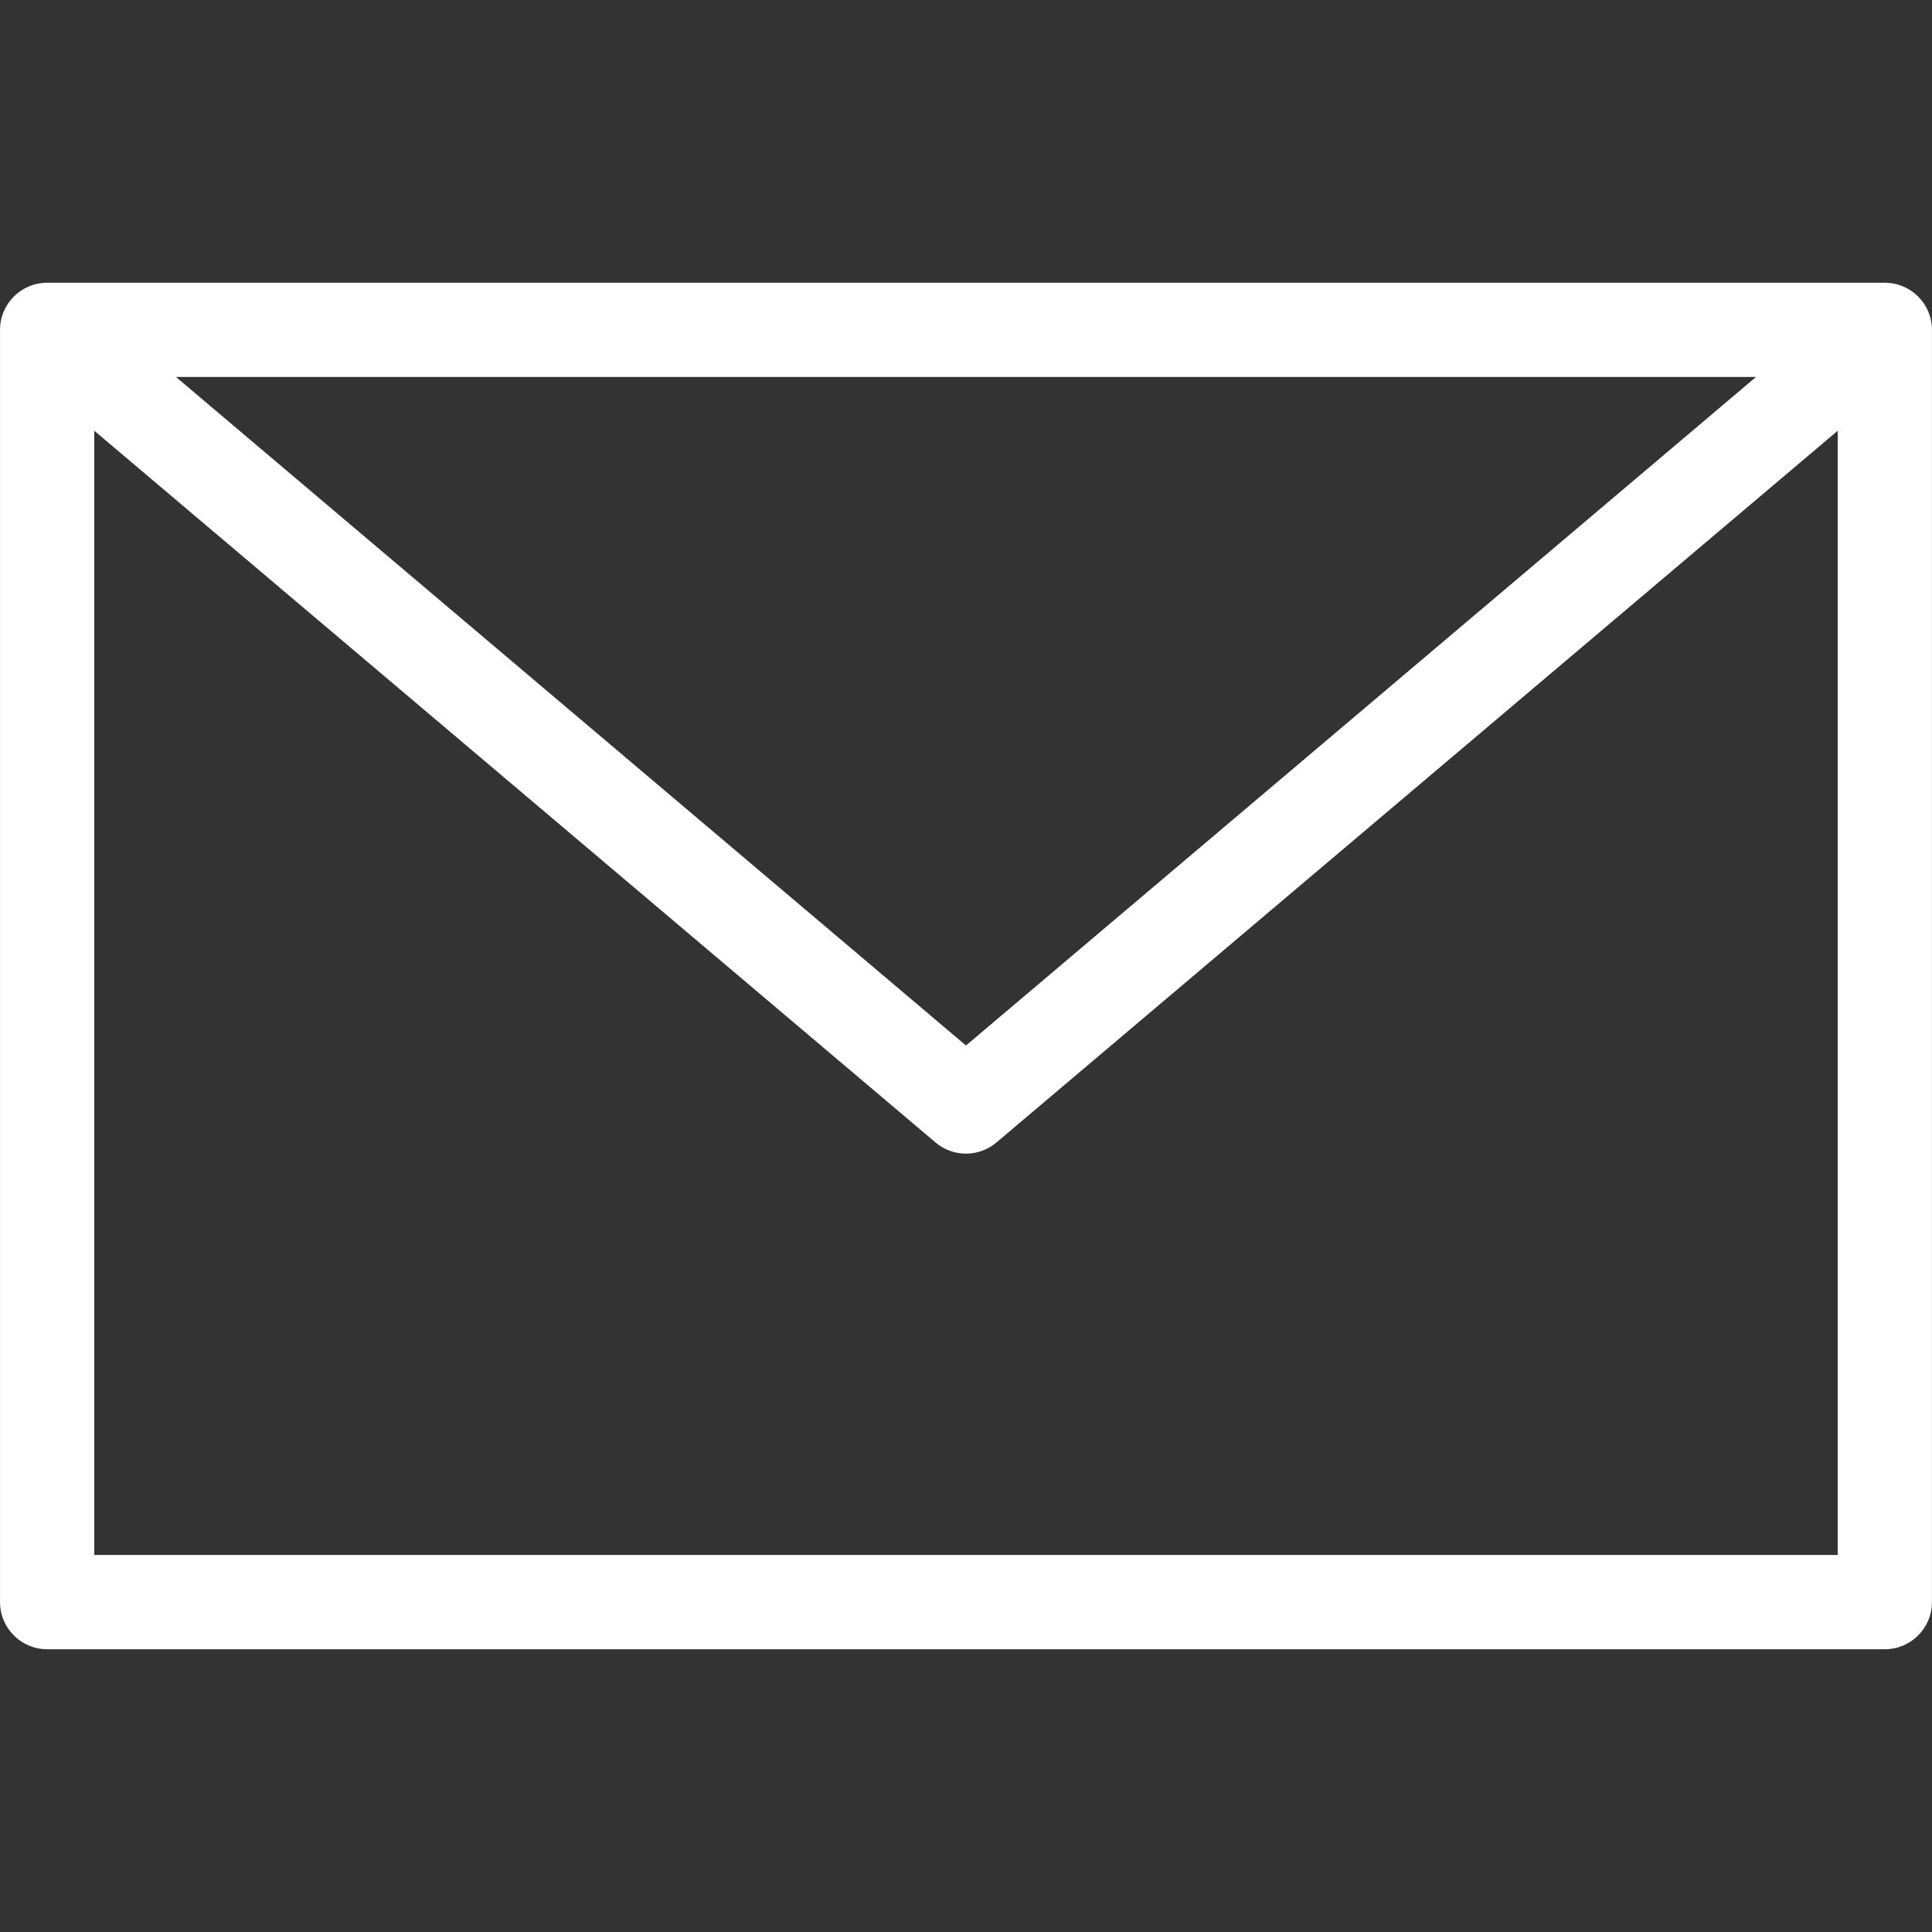
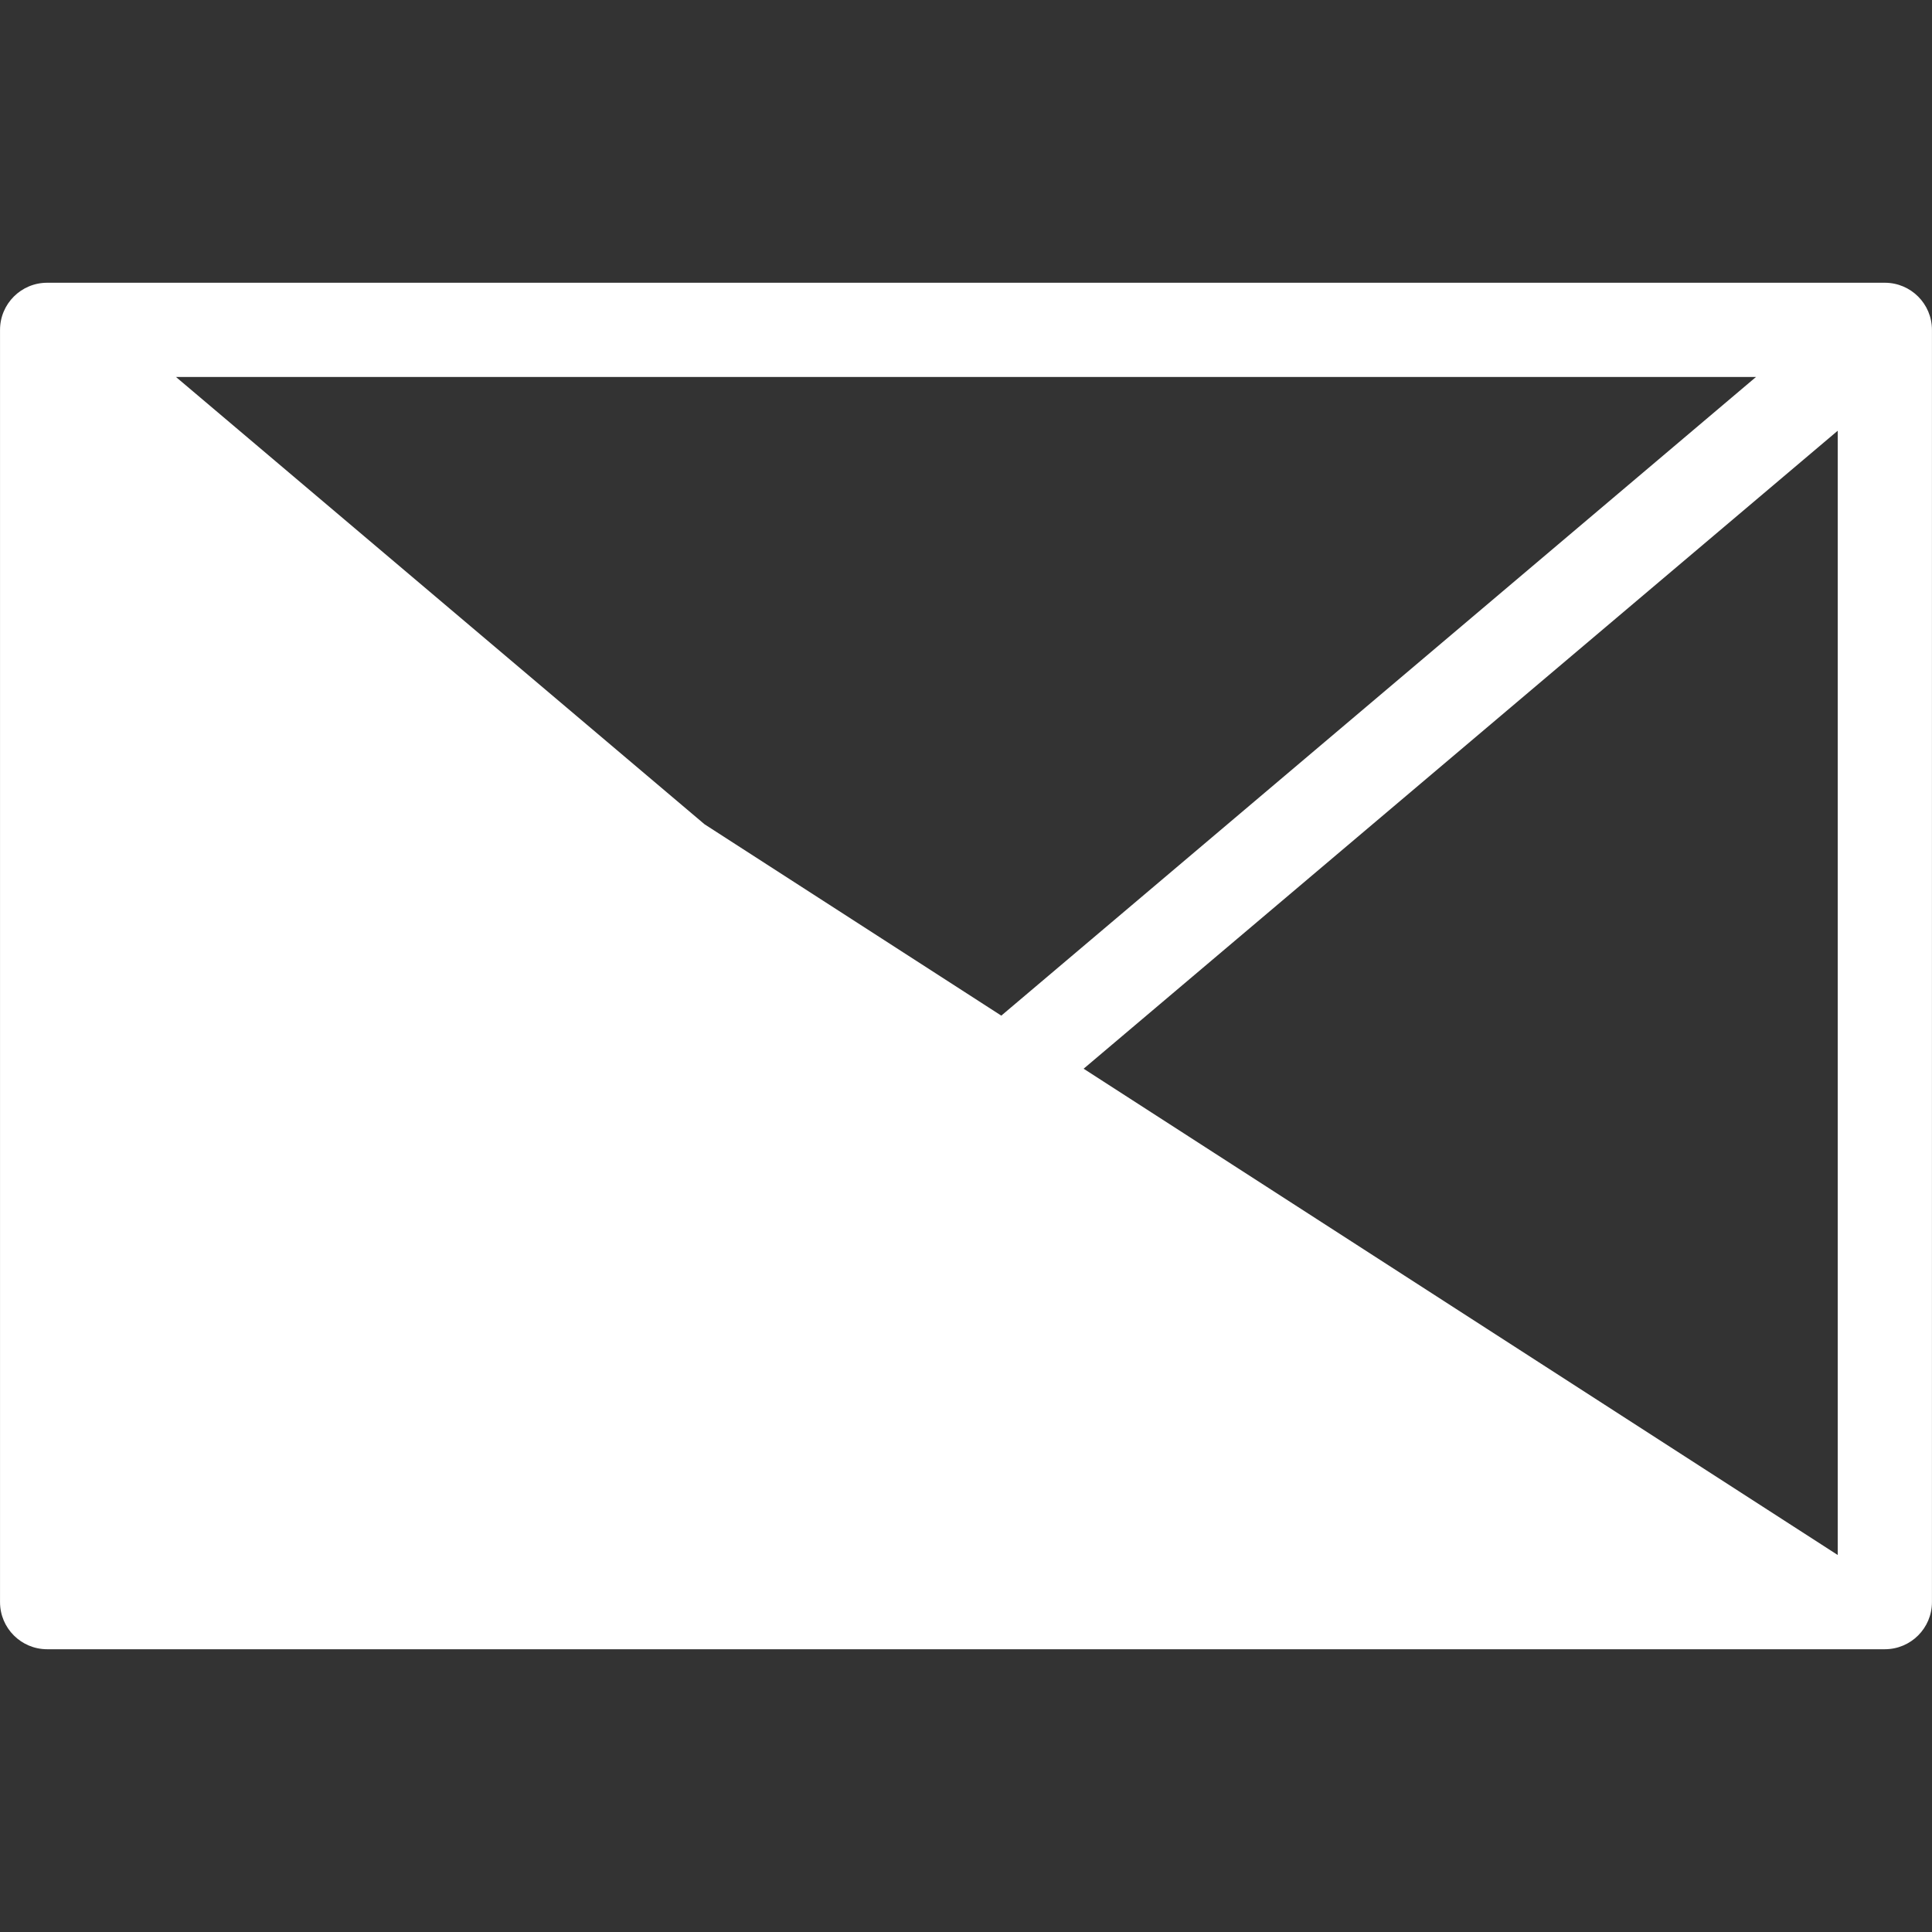
<svg xmlns="http://www.w3.org/2000/svg" version="1.1" width="1024" height="1024" viewBox="0 0 1024 1024">
  <rect x="0" y="0" width="1024" height="1024" fill="#333333" stroke="none" />
  <title />
-   <path fill="#FFF" d="M24.989 149.864c-13.792 0.002-24.973 11.183-24.975 24.975v674.316c0.002 13.792 11.183 24.973 24.975 24.975h974.012c13.792-0.002 24.973-11.183 24.975-24.975v-674.316c-0.002-13.792-11.183-24.973-24.975-24.975zM93.279 199.814h837.432l-418.716 354.328zM49.964 228.299l446.032 377.352c4.3 3.607 9.894 5.797 15.999 5.797s11.699-2.19 16.038-5.829l-0.038 0.032 446.032-377.352v595.882h-924.063z" />
+   <path fill="#FFF" d="M24.989 149.864c-13.792 0.002-24.973 11.183-24.975 24.975v674.316c0.002 13.792 11.183 24.973 24.975 24.975h974.012c13.792-0.002 24.973-11.183 24.975-24.975v-674.316c-0.002-13.792-11.183-24.973-24.975-24.975zM93.279 199.814h837.432l-418.716 354.328zM49.964 228.299l446.032 377.352c4.3 3.607 9.894 5.797 15.999 5.797s11.699-2.19 16.038-5.829l-0.038 0.032 446.032-377.352v595.882z" />
</svg>